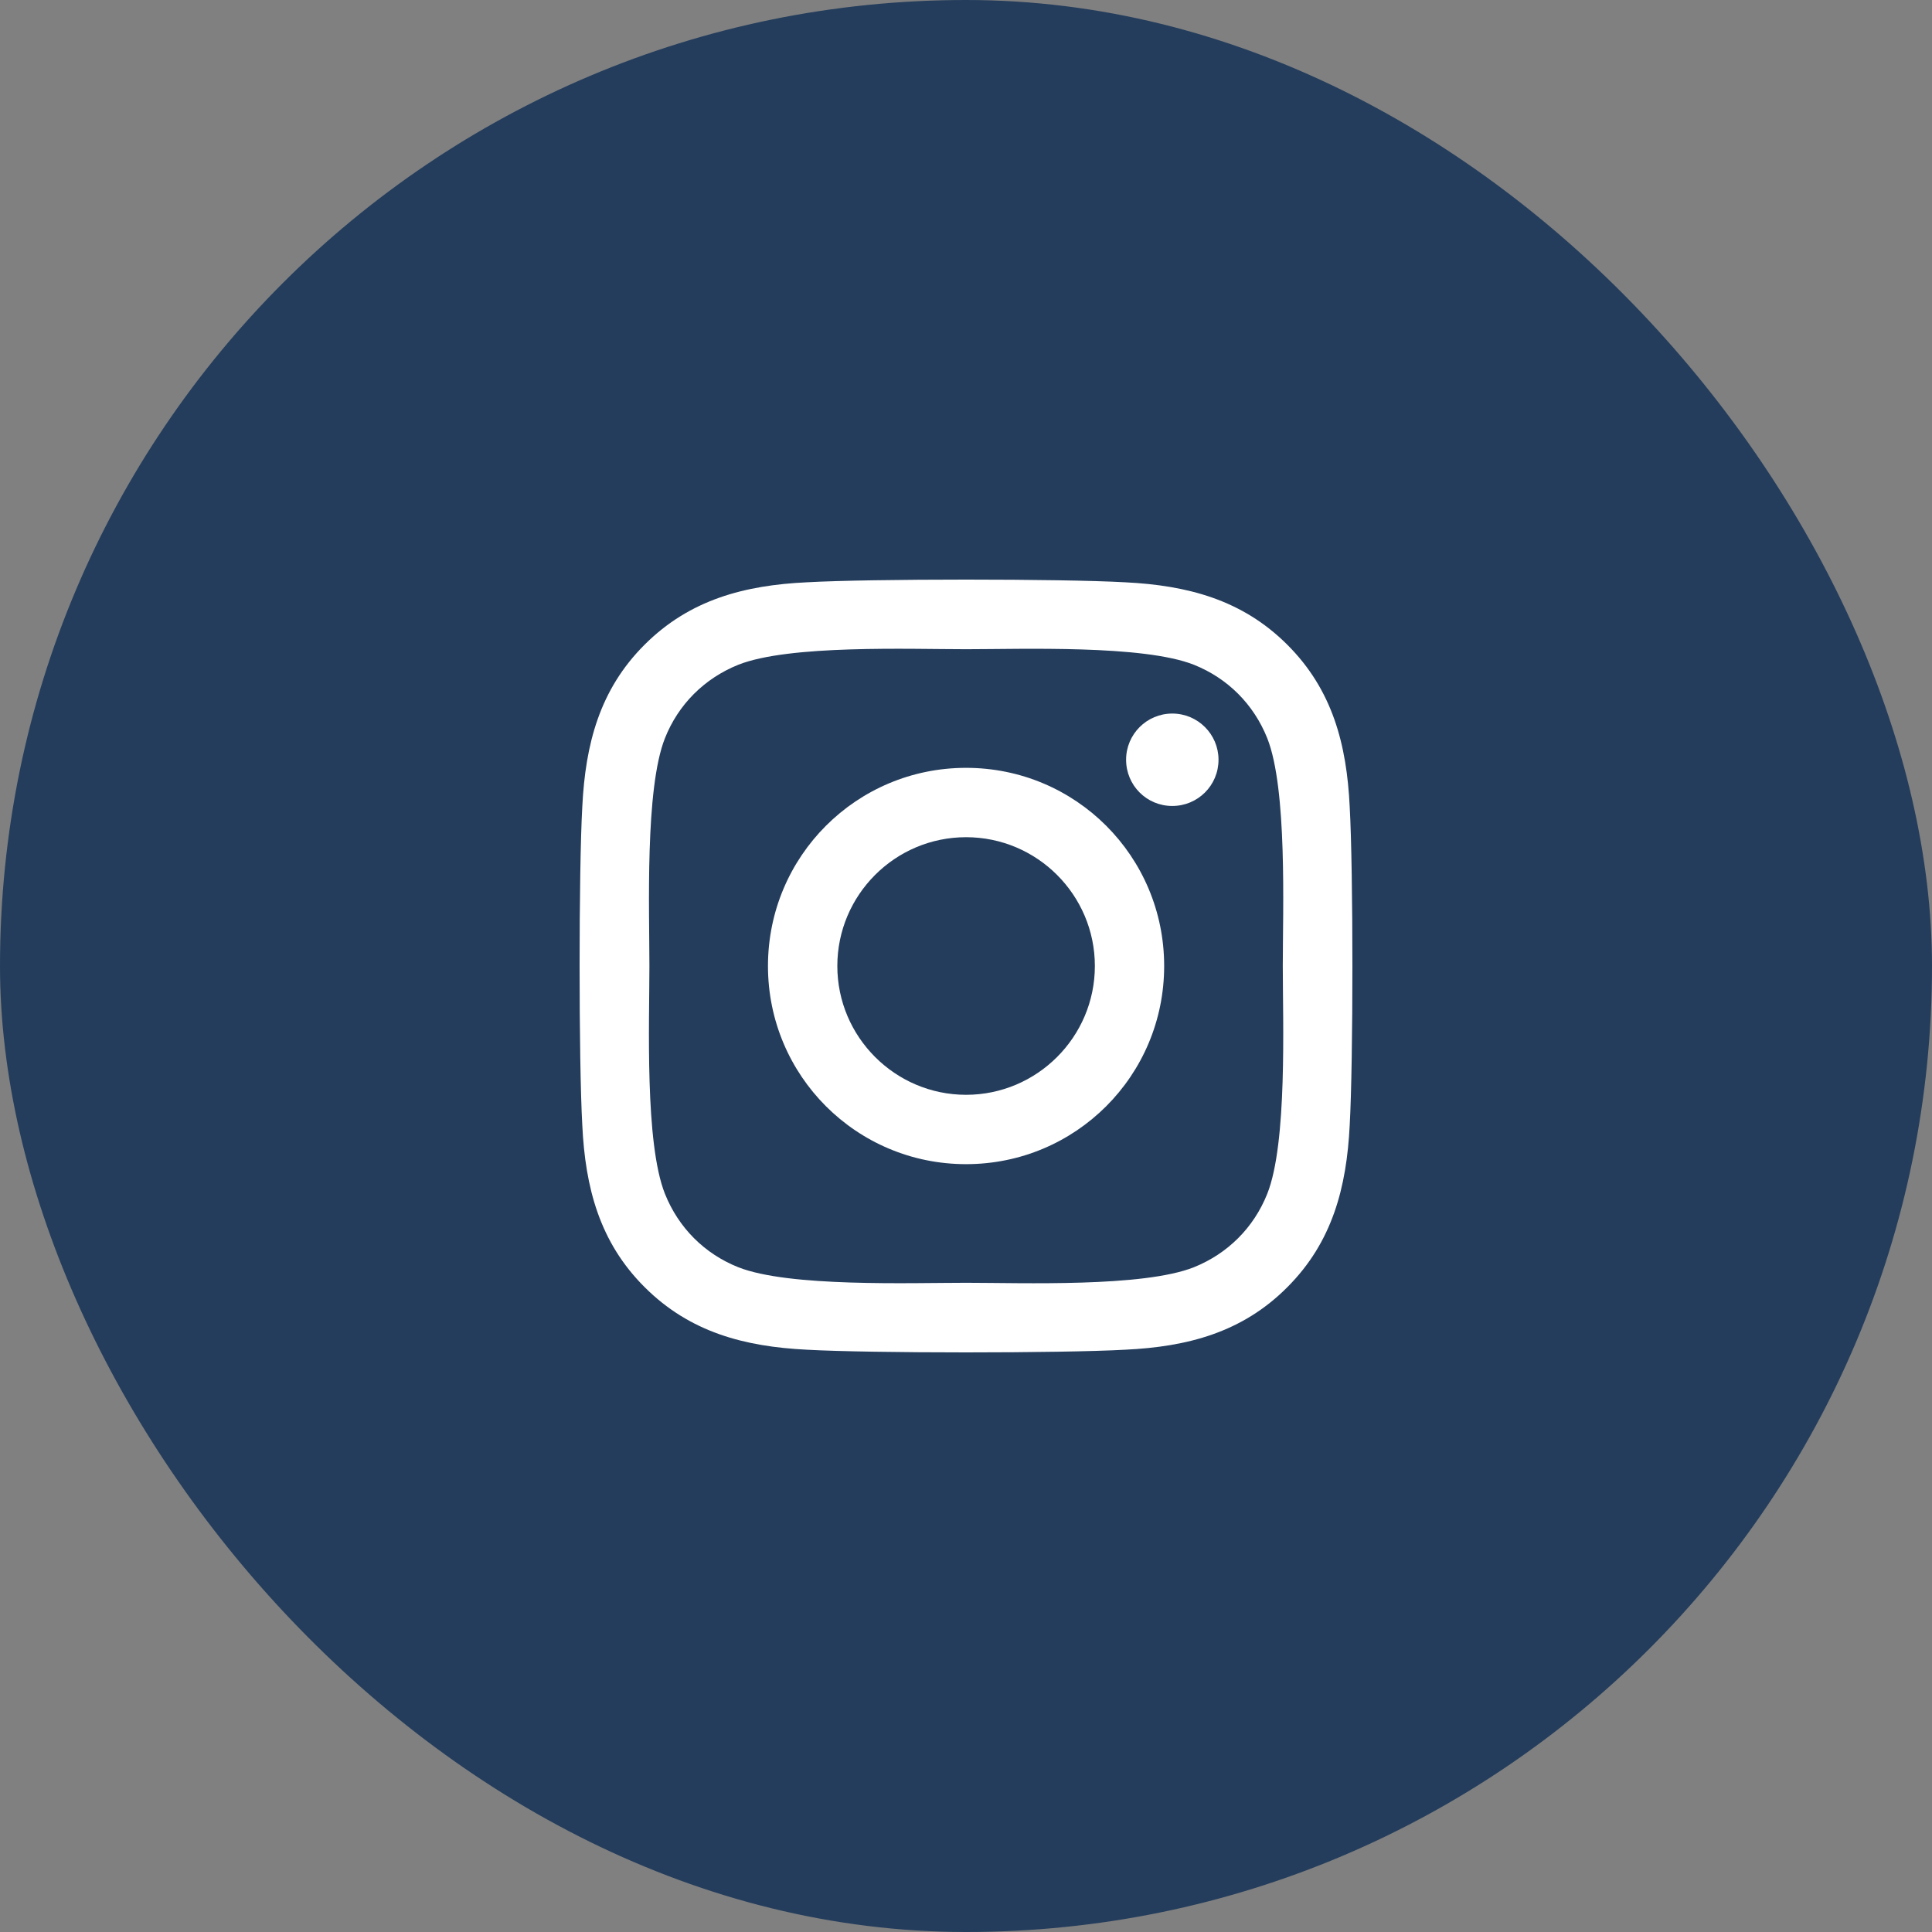
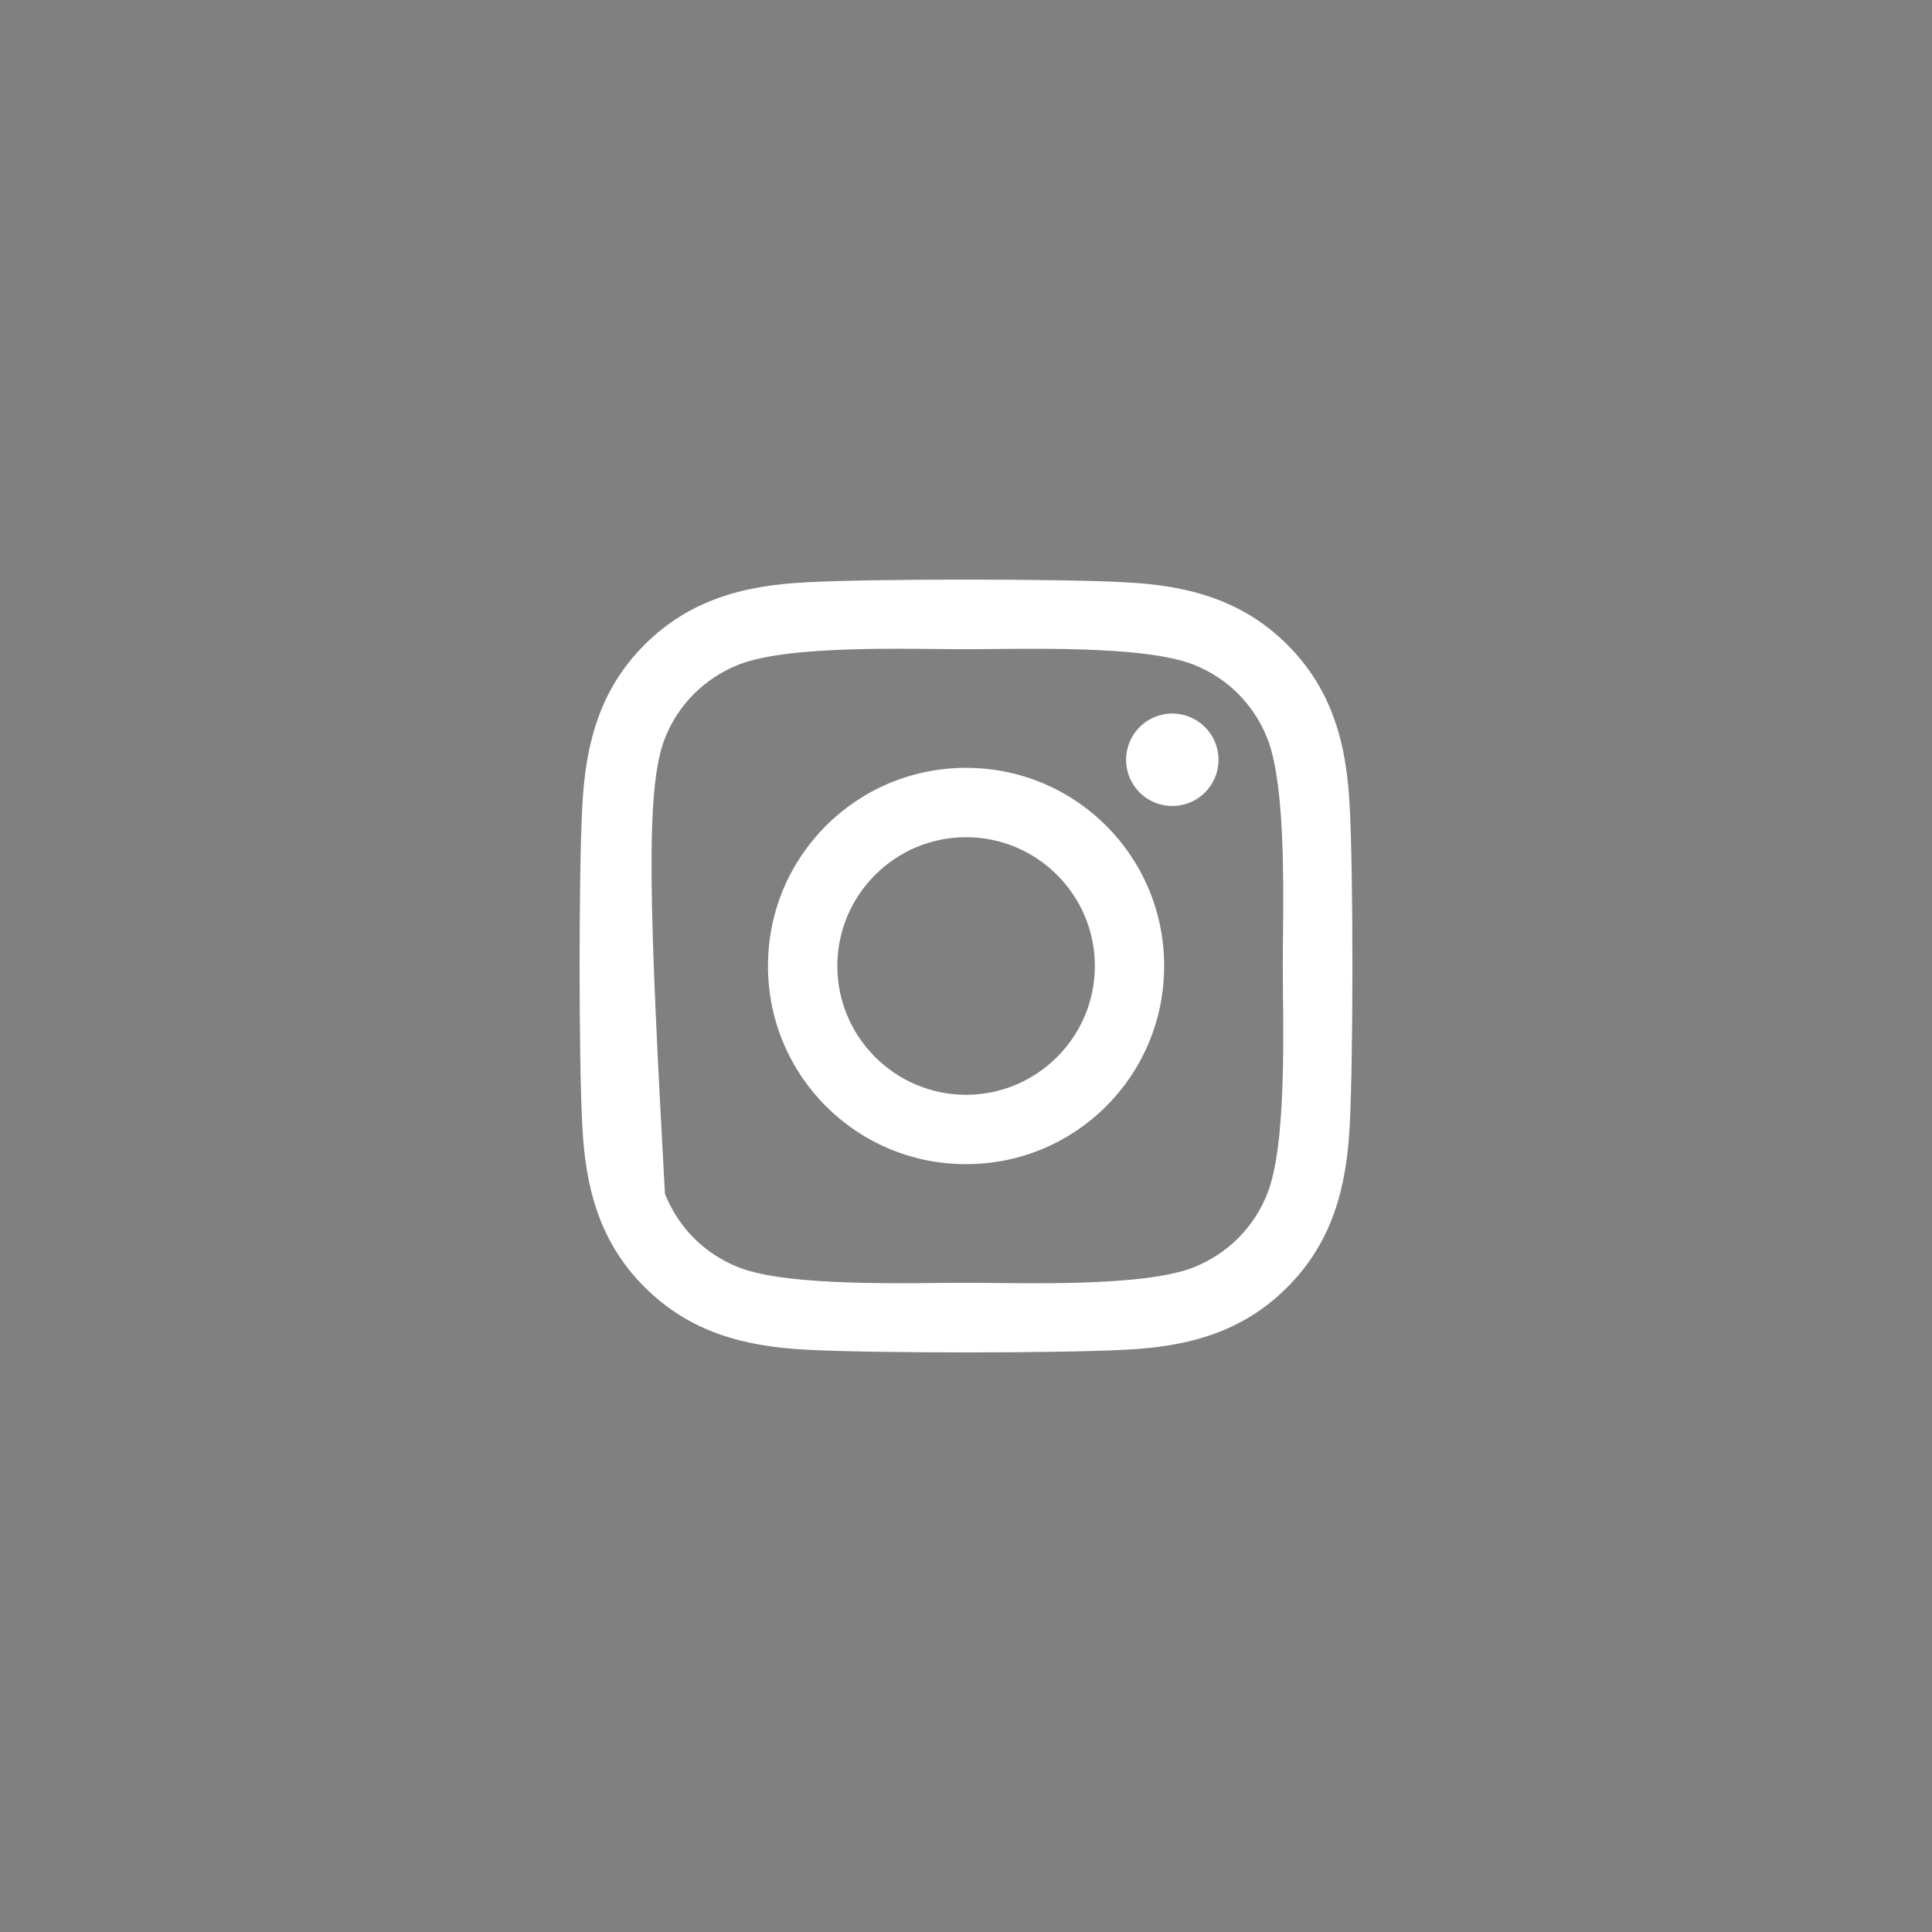
<svg xmlns="http://www.w3.org/2000/svg" width="30" height="30" viewBox="0 0 30 30" fill="none">
  <rect x="0" y="0" width="30" height="30" fill="#808080" stroke="none" />
-   <rect width="30" height="30" rx="15" fill="#243D5C" />
-   <path d="M15.001 11.923C13.299 11.923 11.925 13.297 11.925 15C11.925 16.703 13.299 18.077 15.001 18.077C16.704 18.077 18.077 16.703 18.077 15C18.077 13.297 16.704 11.923 15.001 11.923ZM15.001 17C13.901 17 13.002 16.103 13.002 15C13.002 13.897 13.898 13 15.001 13C16.104 13 17.001 13.897 17.001 15C17.001 16.103 16.102 17 15.001 17V17ZM18.921 11.797C18.921 12.197 18.599 12.515 18.203 12.515C17.804 12.515 17.486 12.194 17.486 11.797C17.486 11.401 17.807 11.08 18.203 11.08C18.599 11.08 18.921 11.401 18.921 11.797ZM20.958 12.526C20.912 11.565 20.693 10.713 19.989 10.011C19.287 9.31 18.436 9.09 17.475 9.042C16.484 8.986 13.516 8.986 12.525 9.042C11.567 9.088 10.715 9.307 10.011 10.009C9.307 10.71 9.09 11.562 9.042 12.523C8.986 13.514 8.986 16.483 9.042 17.474C9.088 18.436 9.307 19.287 10.011 19.988C10.715 20.69 11.564 20.91 12.525 20.958C13.516 21.014 16.484 21.014 17.475 20.958C18.436 20.912 19.287 20.693 19.989 19.988C20.69 19.287 20.91 18.436 20.958 17.474C21.014 16.483 21.014 13.517 20.958 12.526V12.526ZM19.678 18.537C19.469 19.062 19.065 19.466 18.538 19.678C17.748 19.991 15.874 19.919 15.001 19.919C14.129 19.919 12.252 19.988 11.465 19.678C10.94 19.469 10.536 19.065 10.325 18.537C10.011 17.747 10.084 15.873 10.084 15C10.084 14.127 10.014 12.25 10.325 11.463C10.533 10.938 10.938 10.534 11.465 10.322C12.255 10.009 14.129 10.081 15.001 10.081C15.874 10.081 17.751 10.011 18.538 10.322C19.062 10.531 19.467 10.935 19.678 11.463C19.991 12.253 19.919 14.127 19.919 15C19.919 15.873 19.991 17.75 19.678 18.537Z" fill="white" />
+   <path d="M15.001 11.923C13.299 11.923 11.925 13.297 11.925 15C11.925 16.703 13.299 18.077 15.001 18.077C16.704 18.077 18.077 16.703 18.077 15C18.077 13.297 16.704 11.923 15.001 11.923ZM15.001 17C13.901 17 13.002 16.103 13.002 15C13.002 13.897 13.898 13 15.001 13C16.104 13 17.001 13.897 17.001 15C17.001 16.103 16.102 17 15.001 17V17ZM18.921 11.797C18.921 12.197 18.599 12.515 18.203 12.515C17.804 12.515 17.486 12.194 17.486 11.797C17.486 11.401 17.807 11.08 18.203 11.08C18.599 11.08 18.921 11.401 18.921 11.797ZM20.958 12.526C20.912 11.565 20.693 10.713 19.989 10.011C19.287 9.31 18.436 9.09 17.475 9.042C16.484 8.986 13.516 8.986 12.525 9.042C11.567 9.088 10.715 9.307 10.011 10.009C9.307 10.71 9.09 11.562 9.042 12.523C8.986 13.514 8.986 16.483 9.042 17.474C9.088 18.436 9.307 19.287 10.011 19.988C10.715 20.69 11.564 20.91 12.525 20.958C13.516 21.014 16.484 21.014 17.475 20.958C18.436 20.912 19.287 20.693 19.989 19.988C20.69 19.287 20.91 18.436 20.958 17.474C21.014 16.483 21.014 13.517 20.958 12.526V12.526ZM19.678 18.537C19.469 19.062 19.065 19.466 18.538 19.678C17.748 19.991 15.874 19.919 15.001 19.919C14.129 19.919 12.252 19.988 11.465 19.678C10.94 19.469 10.536 19.065 10.325 18.537C10.084 14.127 10.014 12.25 10.325 11.463C10.533 10.938 10.938 10.534 11.465 10.322C12.255 10.009 14.129 10.081 15.001 10.081C15.874 10.081 17.751 10.011 18.538 10.322C19.062 10.531 19.467 10.935 19.678 11.463C19.991 12.253 19.919 14.127 19.919 15C19.919 15.873 19.991 17.75 19.678 18.537Z" fill="white" />
</svg>